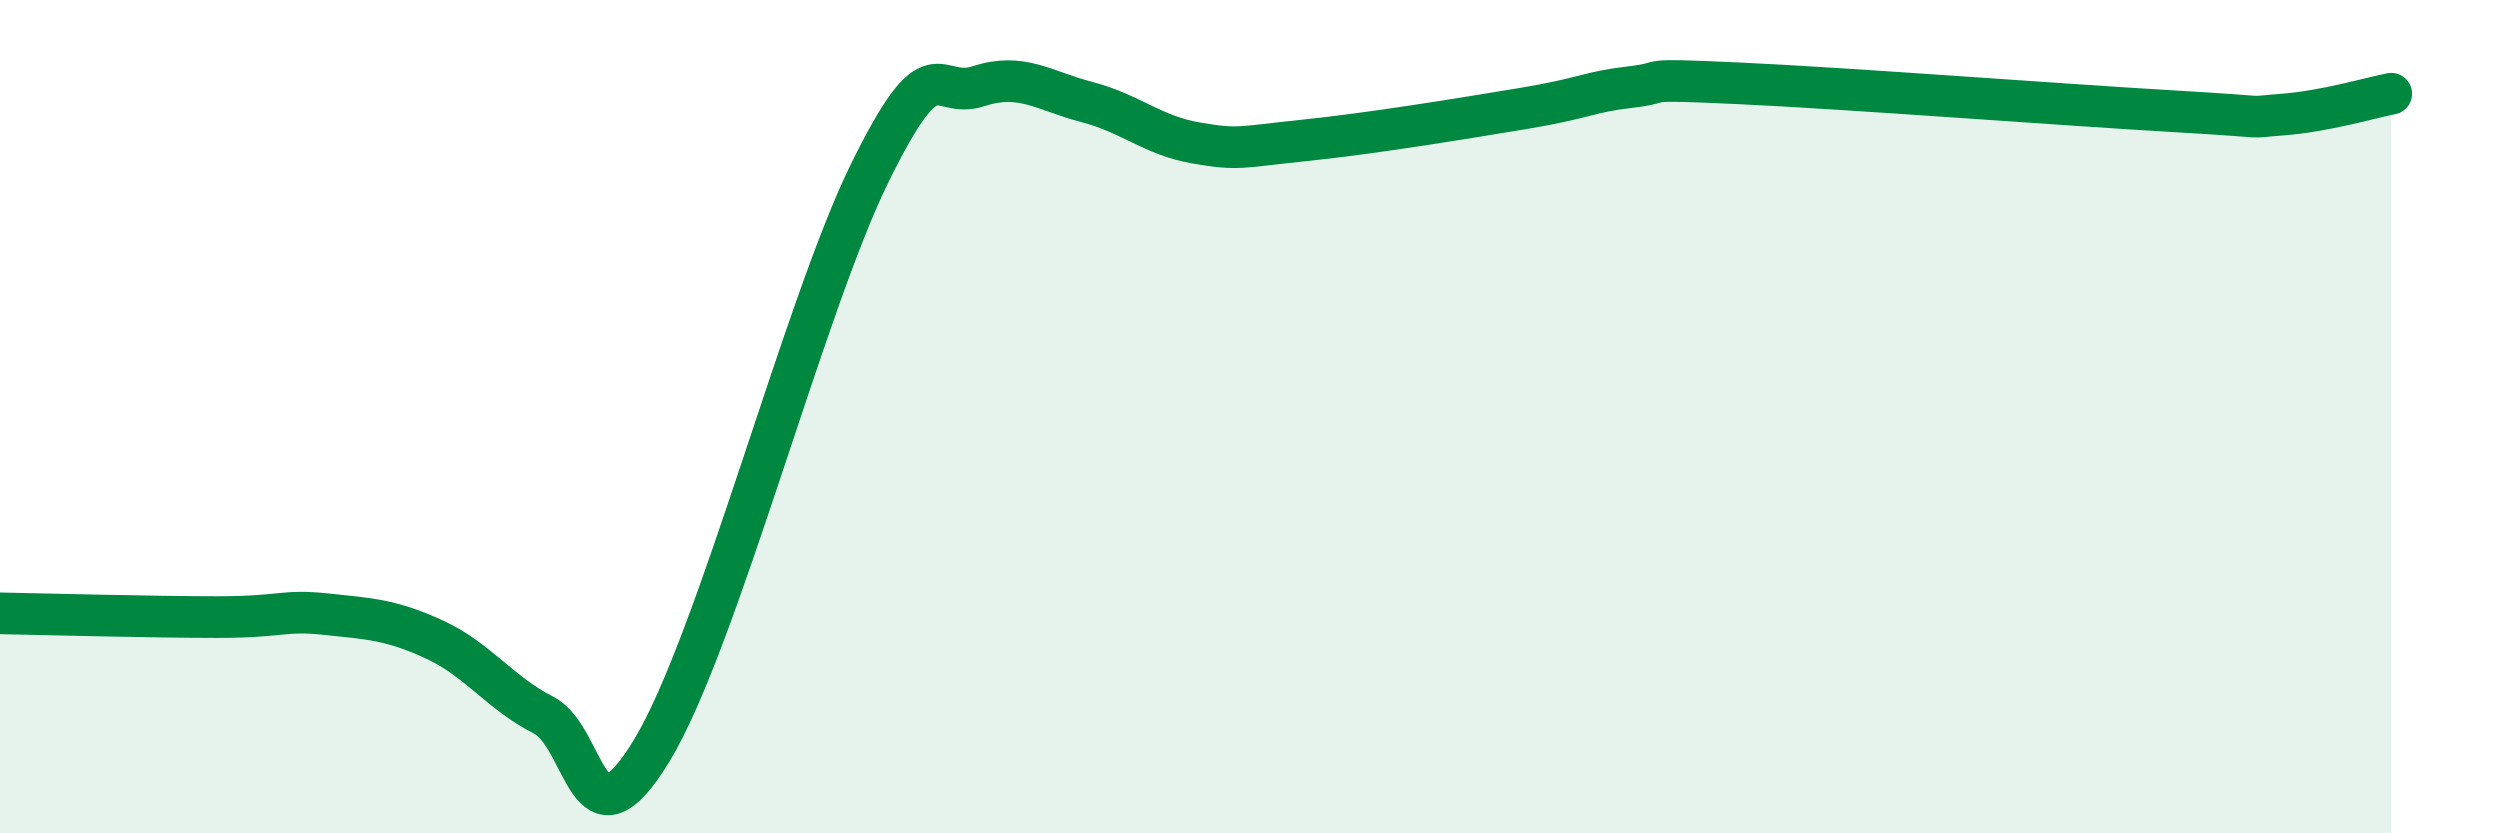
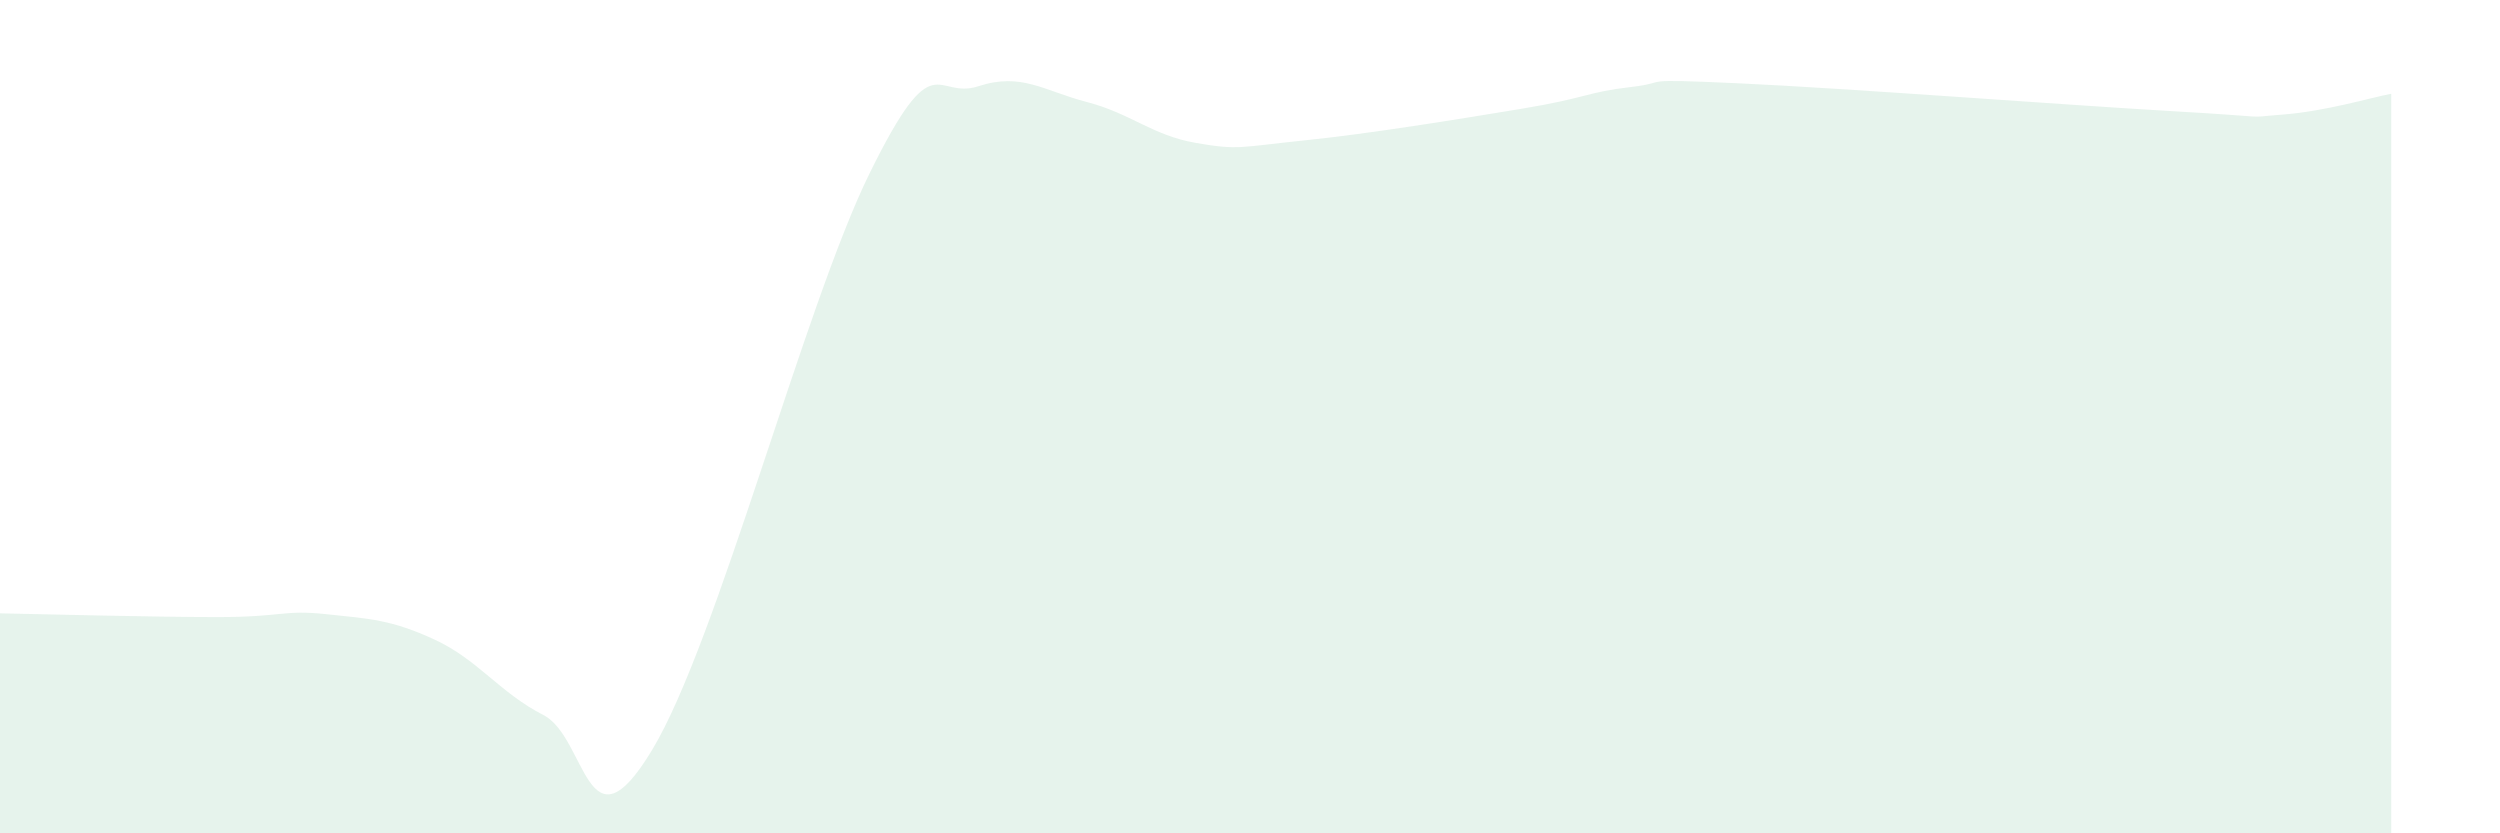
<svg xmlns="http://www.w3.org/2000/svg" width="60" height="20" viewBox="0 0 60 20">
  <path d="M 0,14.72 C 1.04,14.74 3.65,14.81 5.22,14.81 C 6.79,14.81 6.79,14.63 7.83,14.74 C 8.87,14.85 9.39,14.87 10.43,15.35 C 11.47,15.83 12,16.63 13.04,17.16 C 14.08,17.69 14.08,20.6 15.65,18 C 17.22,15.4 19.3,7.35 20.87,4.16 C 22.44,0.97 22.44,2.41 23.48,2.07 C 24.52,1.73 25.05,2.18 26.09,2.45 C 27.13,2.72 27.66,3.25 28.7,3.43 C 29.74,3.61 29.74,3.53 31.3,3.37 C 32.86,3.21 34.95,2.87 36.52,2.61 C 38.09,2.35 38.09,2.21 39.13,2.09 C 40.17,1.97 39.13,1.88 41.74,2 C 44.35,2.12 49.56,2.52 52.17,2.67 C 54.78,2.82 53.74,2.83 54.78,2.75 C 55.82,2.67 56.87,2.35 57.39,2.25L57.39 20L0 20Z" fill="#008740" opacity="0.1" stroke-linecap="round" stroke-linejoin="round" />
-   <path d="M 0,14.72 C 1.04,14.74 3.65,14.81 5.22,14.81 C 6.79,14.81 6.79,14.63 7.83,14.74 C 8.87,14.85 9.39,14.87 10.43,15.35 C 11.47,15.83 12,16.63 13.04,17.16 C 14.08,17.69 14.08,20.6 15.65,18 C 17.22,15.4 19.3,7.35 20.87,4.16 C 22.44,0.97 22.44,2.41 23.48,2.07 C 24.52,1.73 25.05,2.18 26.09,2.45 C 27.13,2.72 27.66,3.25 28.7,3.43 C 29.74,3.61 29.74,3.53 31.3,3.37 C 32.86,3.21 34.95,2.87 36.52,2.61 C 38.09,2.35 38.09,2.21 39.13,2.09 C 40.17,1.97 39.13,1.88 41.74,2 C 44.35,2.12 49.56,2.52 52.17,2.67 C 54.78,2.82 53.74,2.83 54.78,2.75 C 55.82,2.67 56.87,2.35 57.39,2.25" stroke="#008740" stroke-width="1" fill="none" stroke-linecap="round" stroke-linejoin="round" />
</svg>